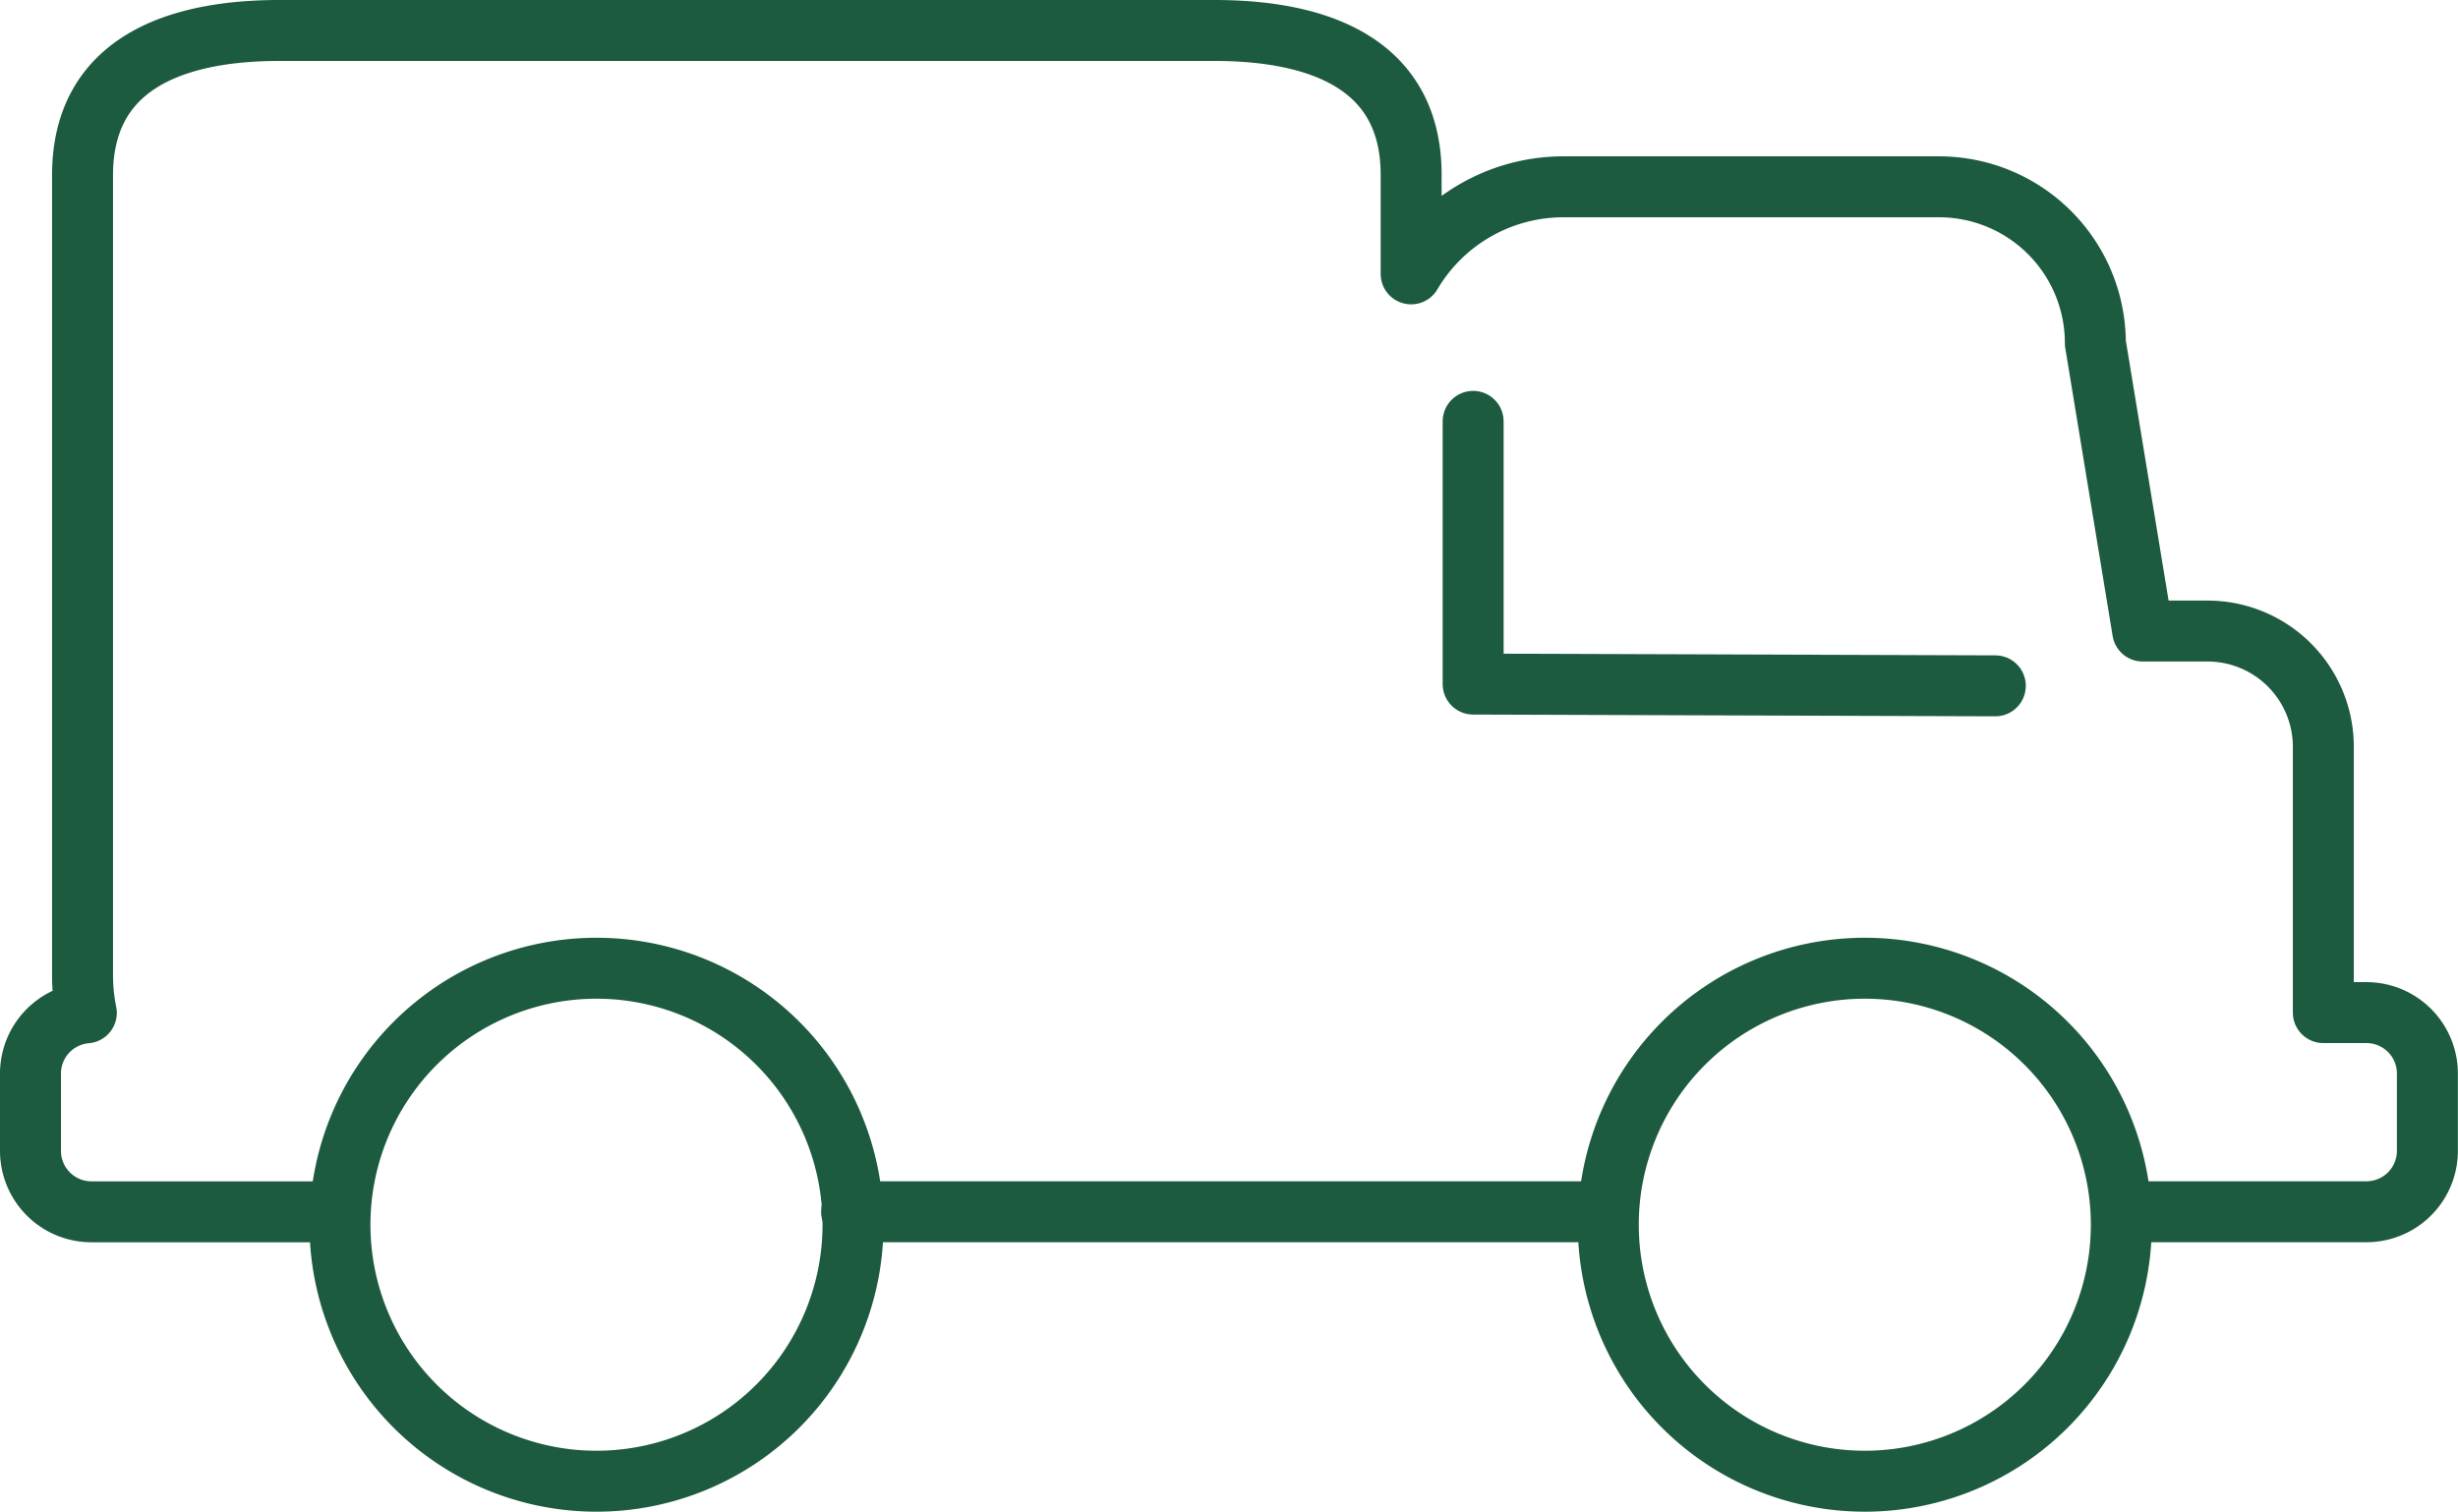
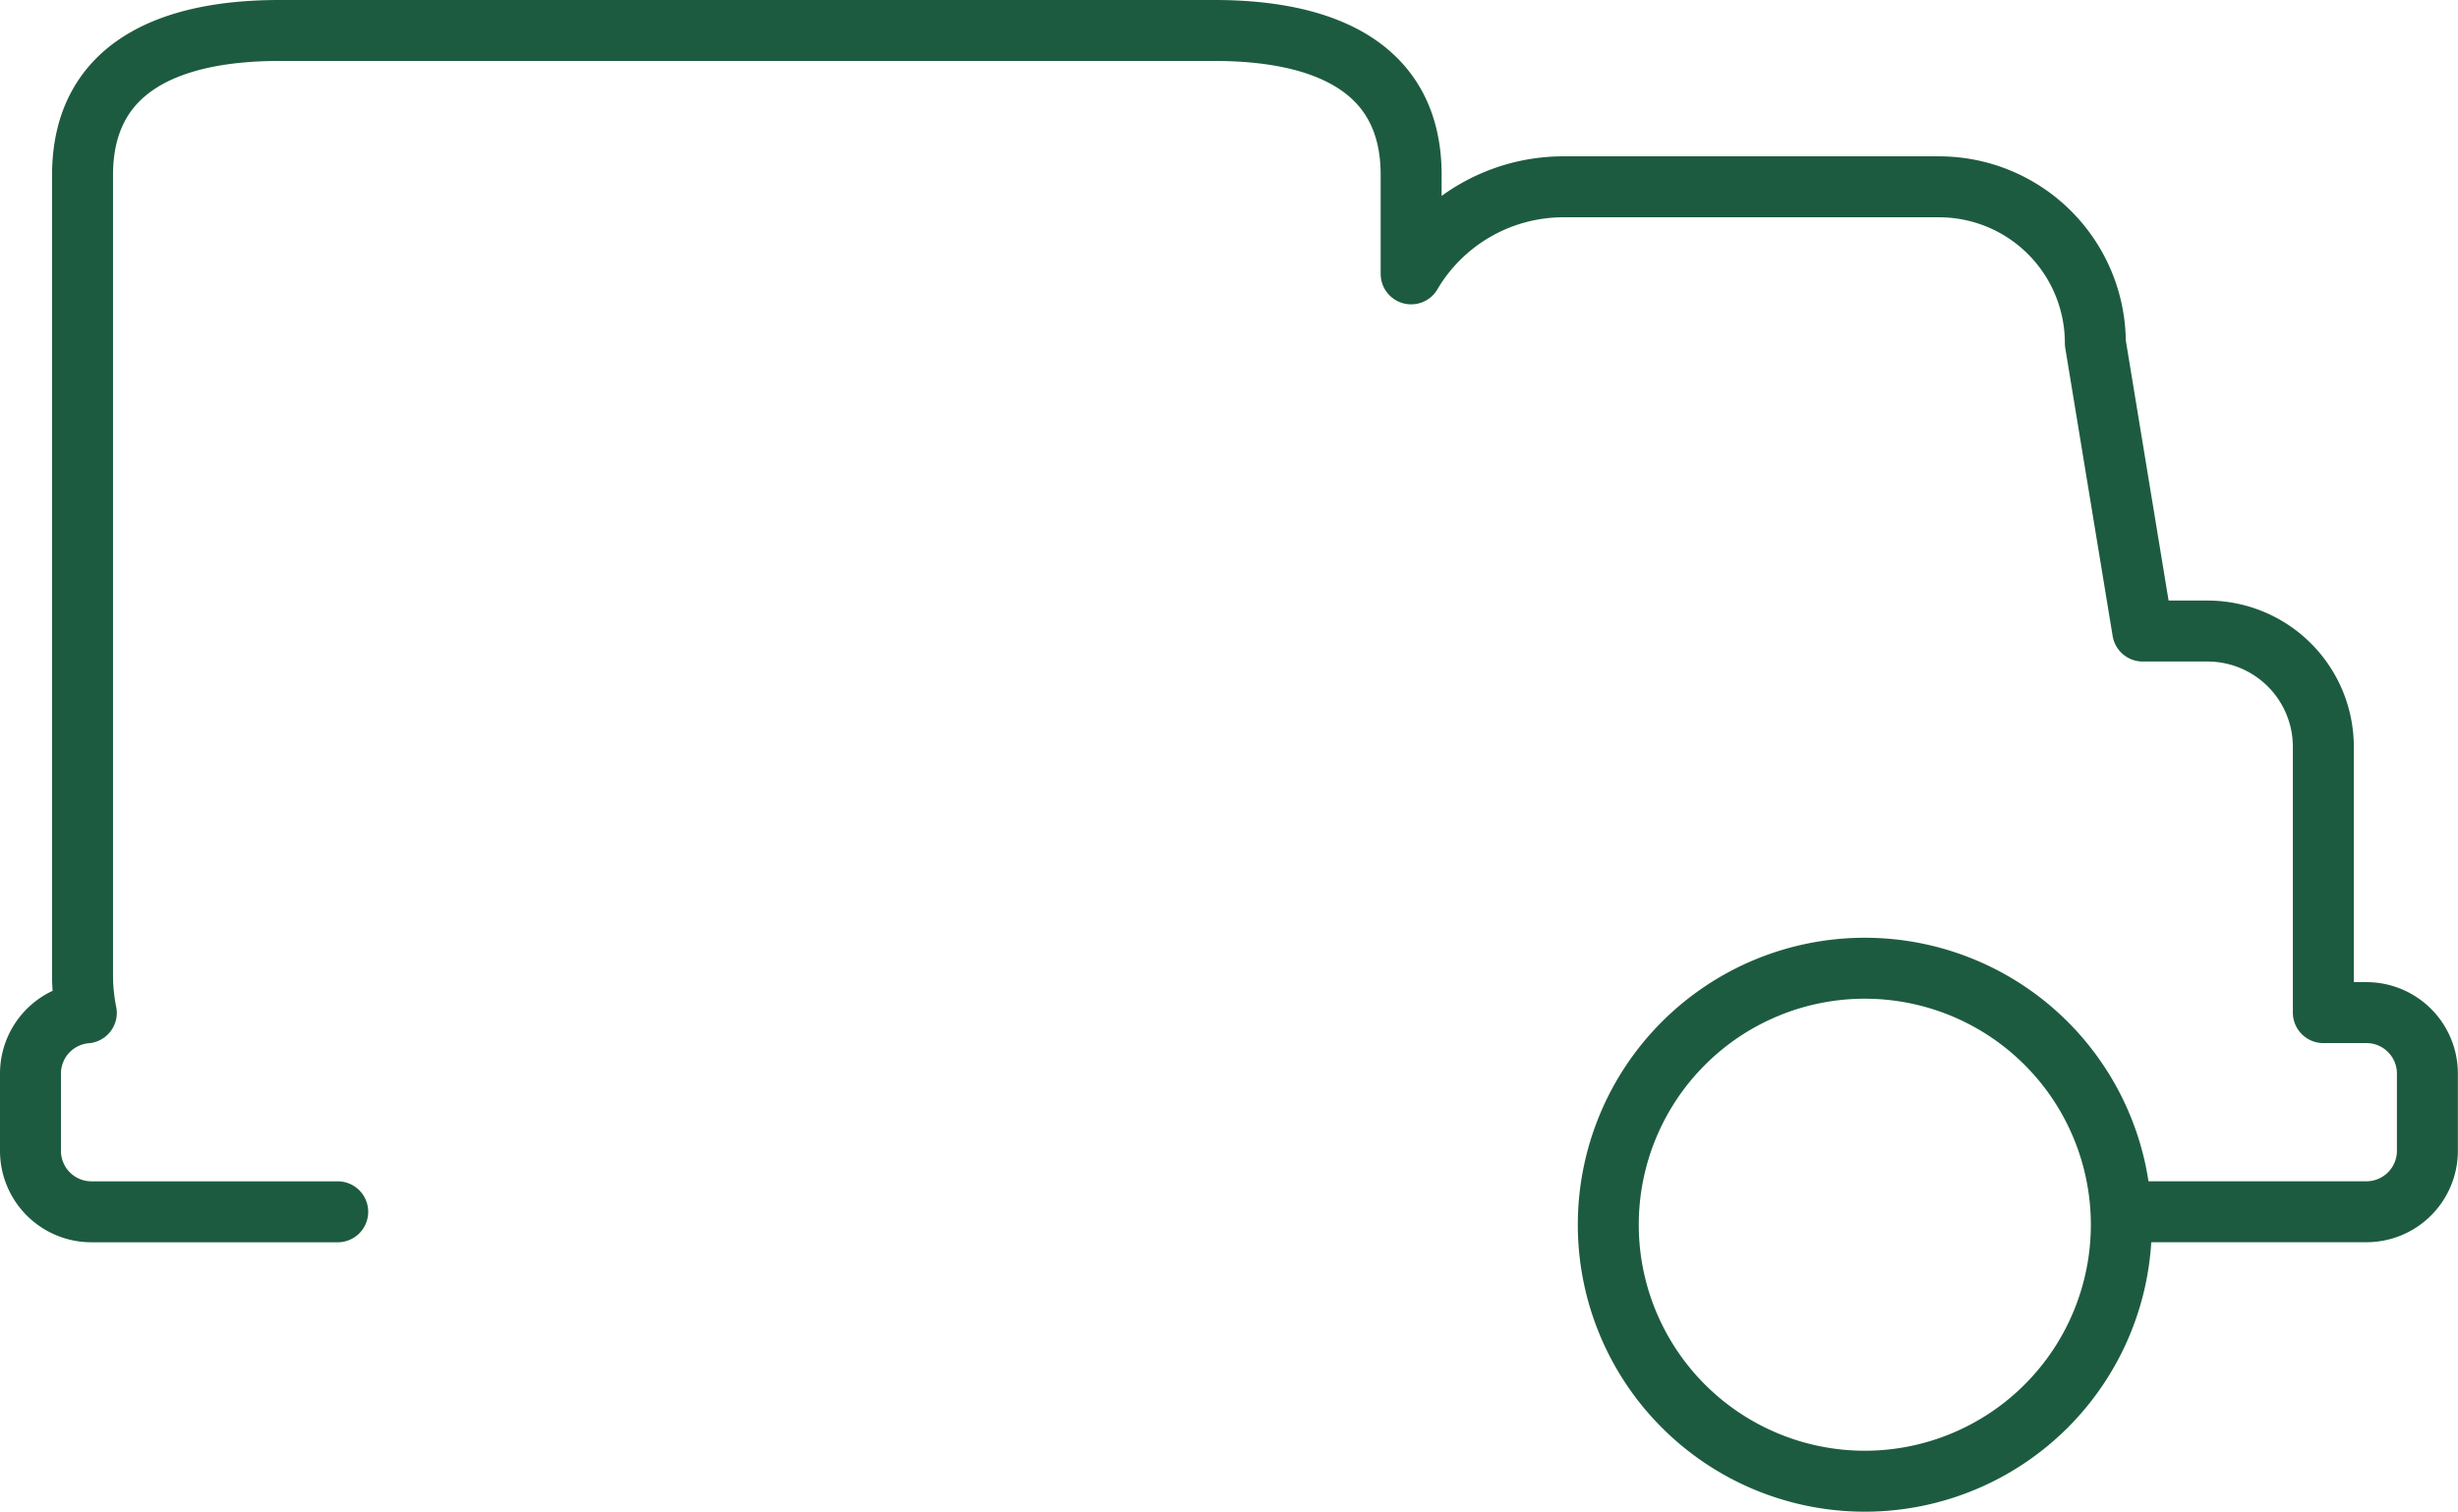
<svg xmlns="http://www.w3.org/2000/svg" width="40.322" height="24.8" viewBox="0 0 40.322 24.8">
  <g id="delivery_icon" transform="translate(0.5 0.5)">
-     <path id="Stroke_1" data-name="Stroke 1" d="M8.566,4.339,0,4.31V0" transform="translate(23.666 6.413)" fill="none" stroke="#1d5b40" stroke-linecap="round" stroke-linejoin="round" stroke-miterlimit="10" stroke-width="1" />
-     <path id="Stroke_2" data-name="Stroke 2" d="M0,0H12.386" transform="translate(13.47 19.38)" fill="none" stroke="#1d5b40" stroke-linecap="round" stroke-linejoin="round" stroke-miterlimit="10" stroke-width="1" />
    <path id="Stroke_3" data-name="Stroke 3" d="M34.342,19.38h3.978a1,1,0,0,0,1-1V17.113a1,1,0,0,0-1-1h-.707V11.753a1.9,1.9,0,0,0-1.9-1.9H34.65l-.777-4.724a2.564,2.564,0,0,0-2.565-2.564h-6.2a2.9,2.9,0,0,0-2.459,1.428V2.373C22.652.589,21.206,0,19.422,0H4.083C2.3,0,.854.589.854,2.373V15.508a3.113,3.113,0,0,0,.062.609,1,1,0,0,0-.916,1v1.264a1,1,0,0,0,1,1h4.04" transform="translate(0 0)" fill="none" stroke="#1d5b40" stroke-linecap="round" stroke-linejoin="round" stroke-miterlimit="10" stroke-width="1" />
    <path id="Stroke_5" data-name="Stroke 5" d="M8.416,4.208A4.208,4.208,0,1,1,4.208,0,4.208,4.208,0,0,1,8.416,4.208Z" transform="translate(25.883 15.385)" fill="none" stroke="#1d5b40" stroke-linecap="round" stroke-linejoin="round" stroke-miterlimit="10" stroke-width="1" />
-     <path id="Stroke_7" data-name="Stroke 7" d="M8.416,4.208A4.208,4.208,0,1,1,4.208,0,4.208,4.208,0,0,1,8.416,4.208Z" transform="translate(5.077 15.385)" fill="none" stroke="#1d5b40" stroke-linecap="round" stroke-linejoin="round" stroke-miterlimit="10" stroke-width="1" />
  </g>
</svg>